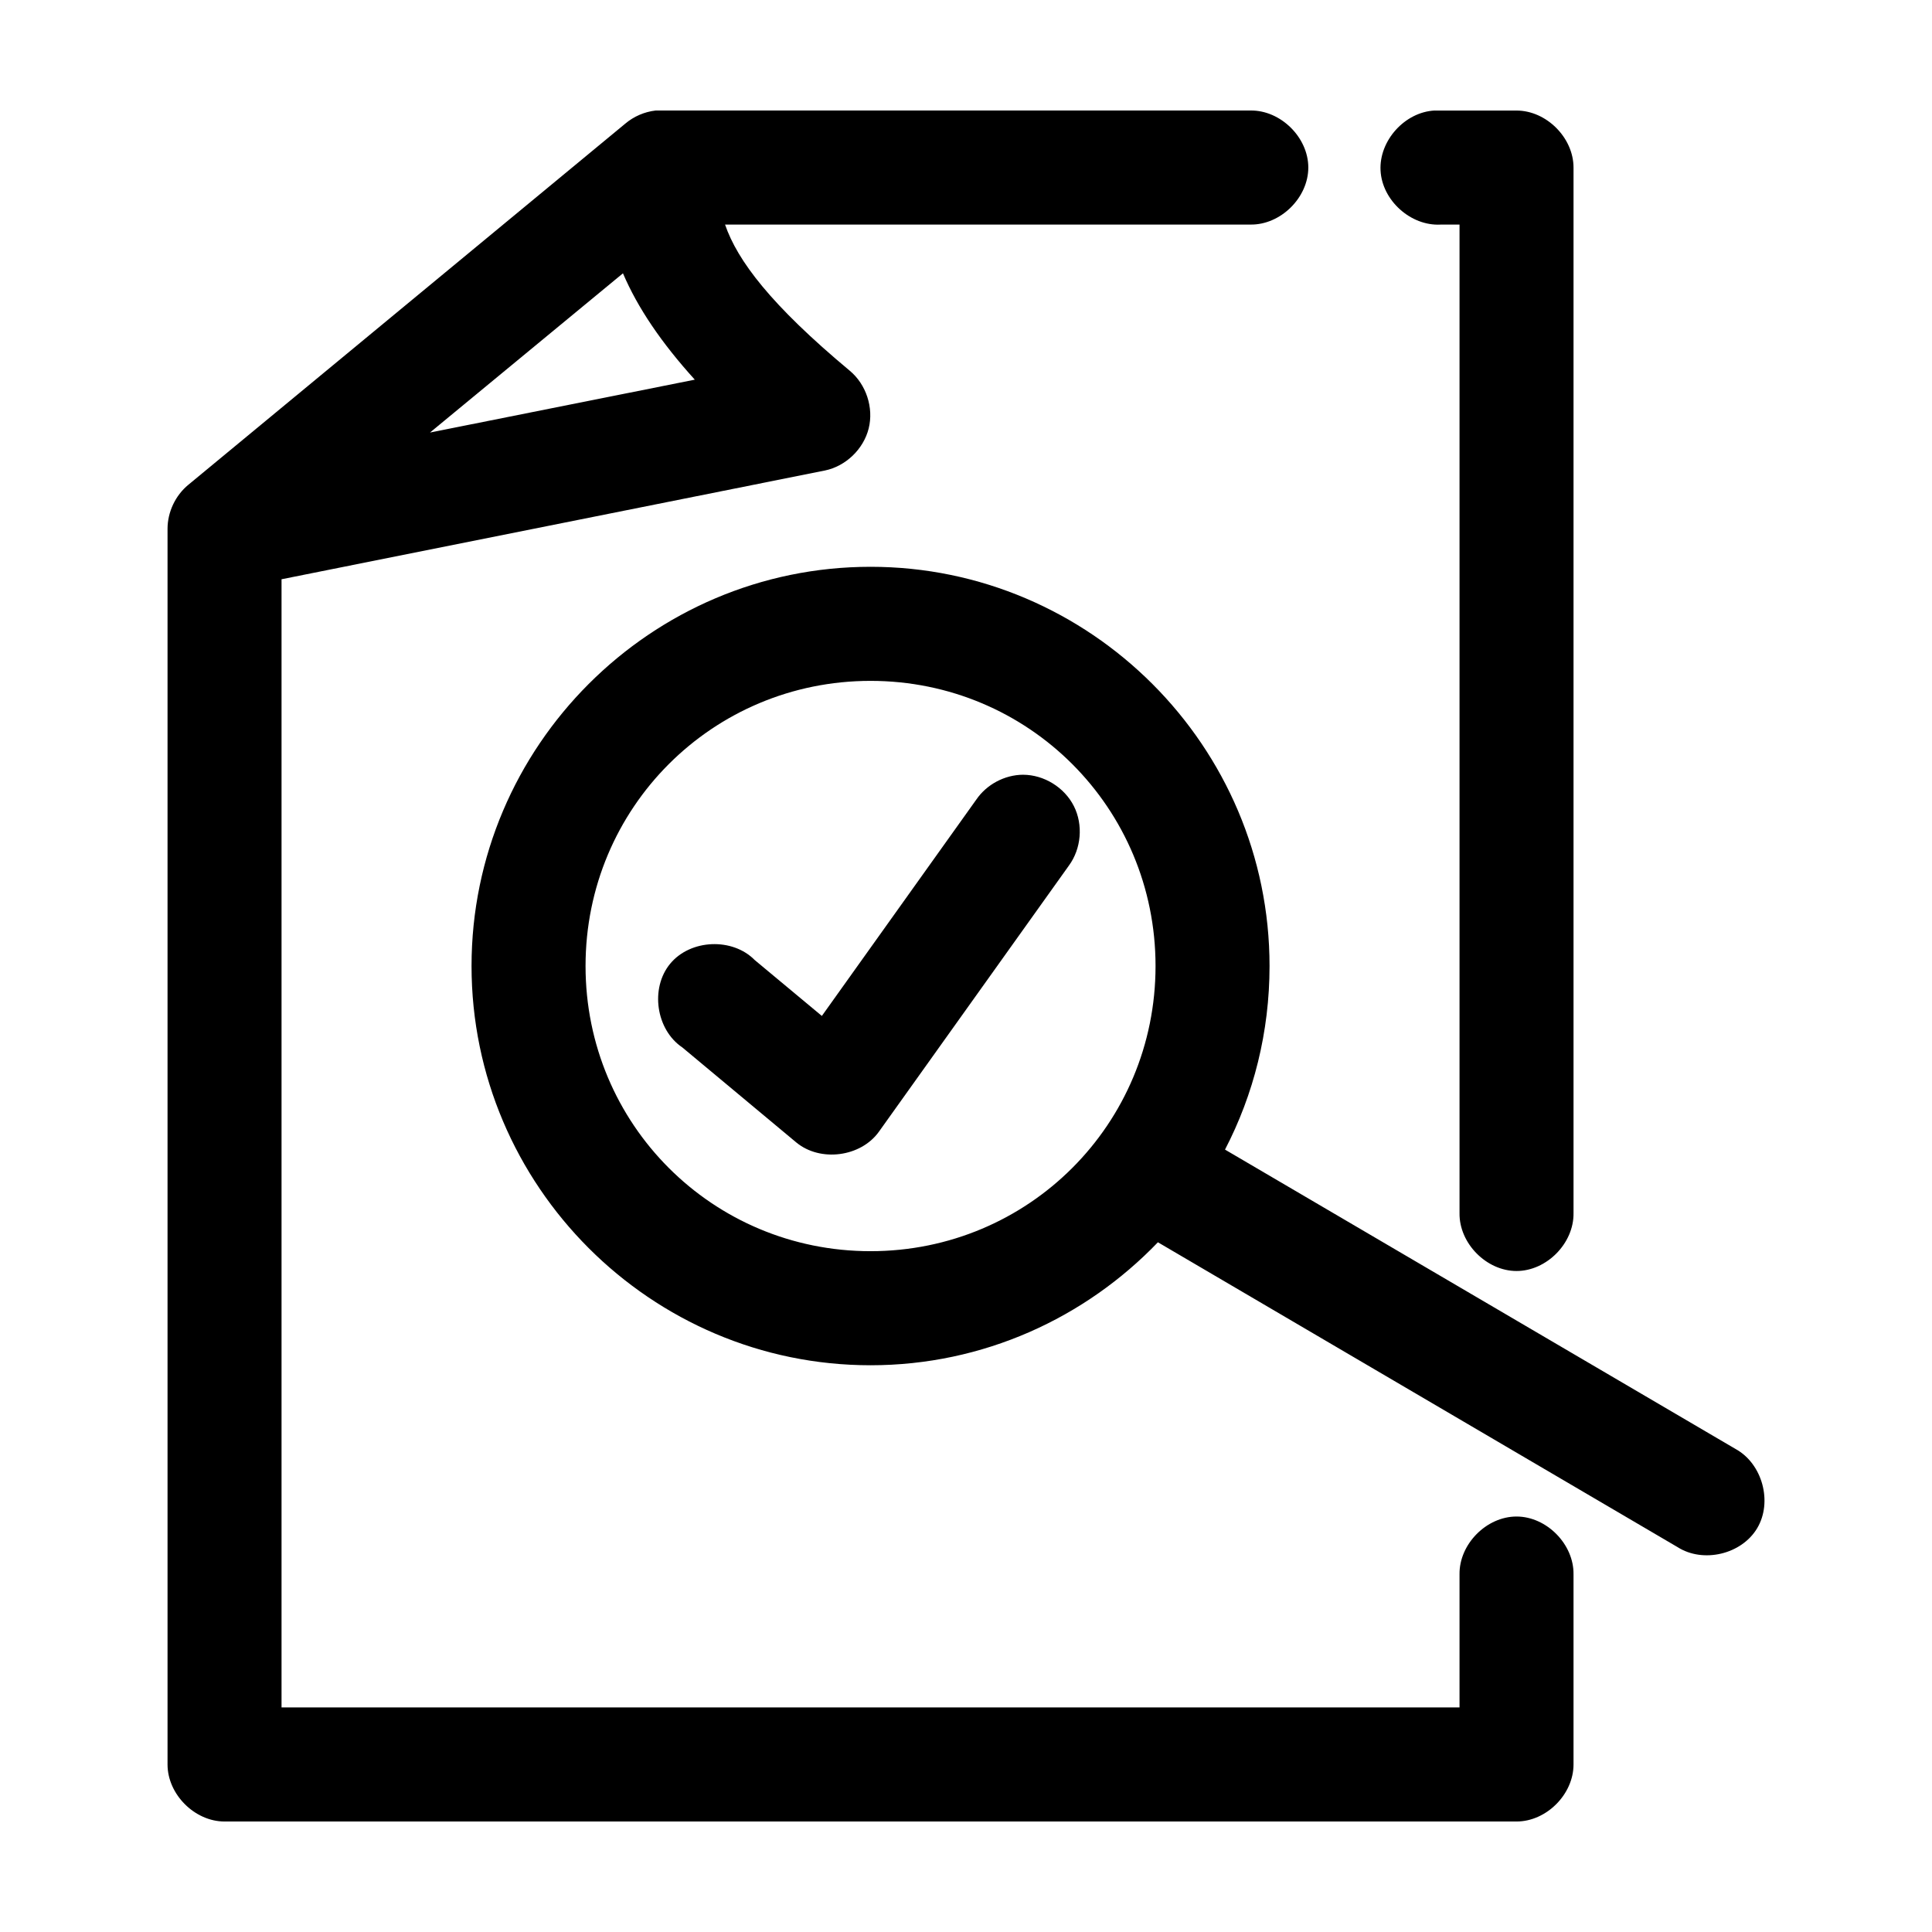
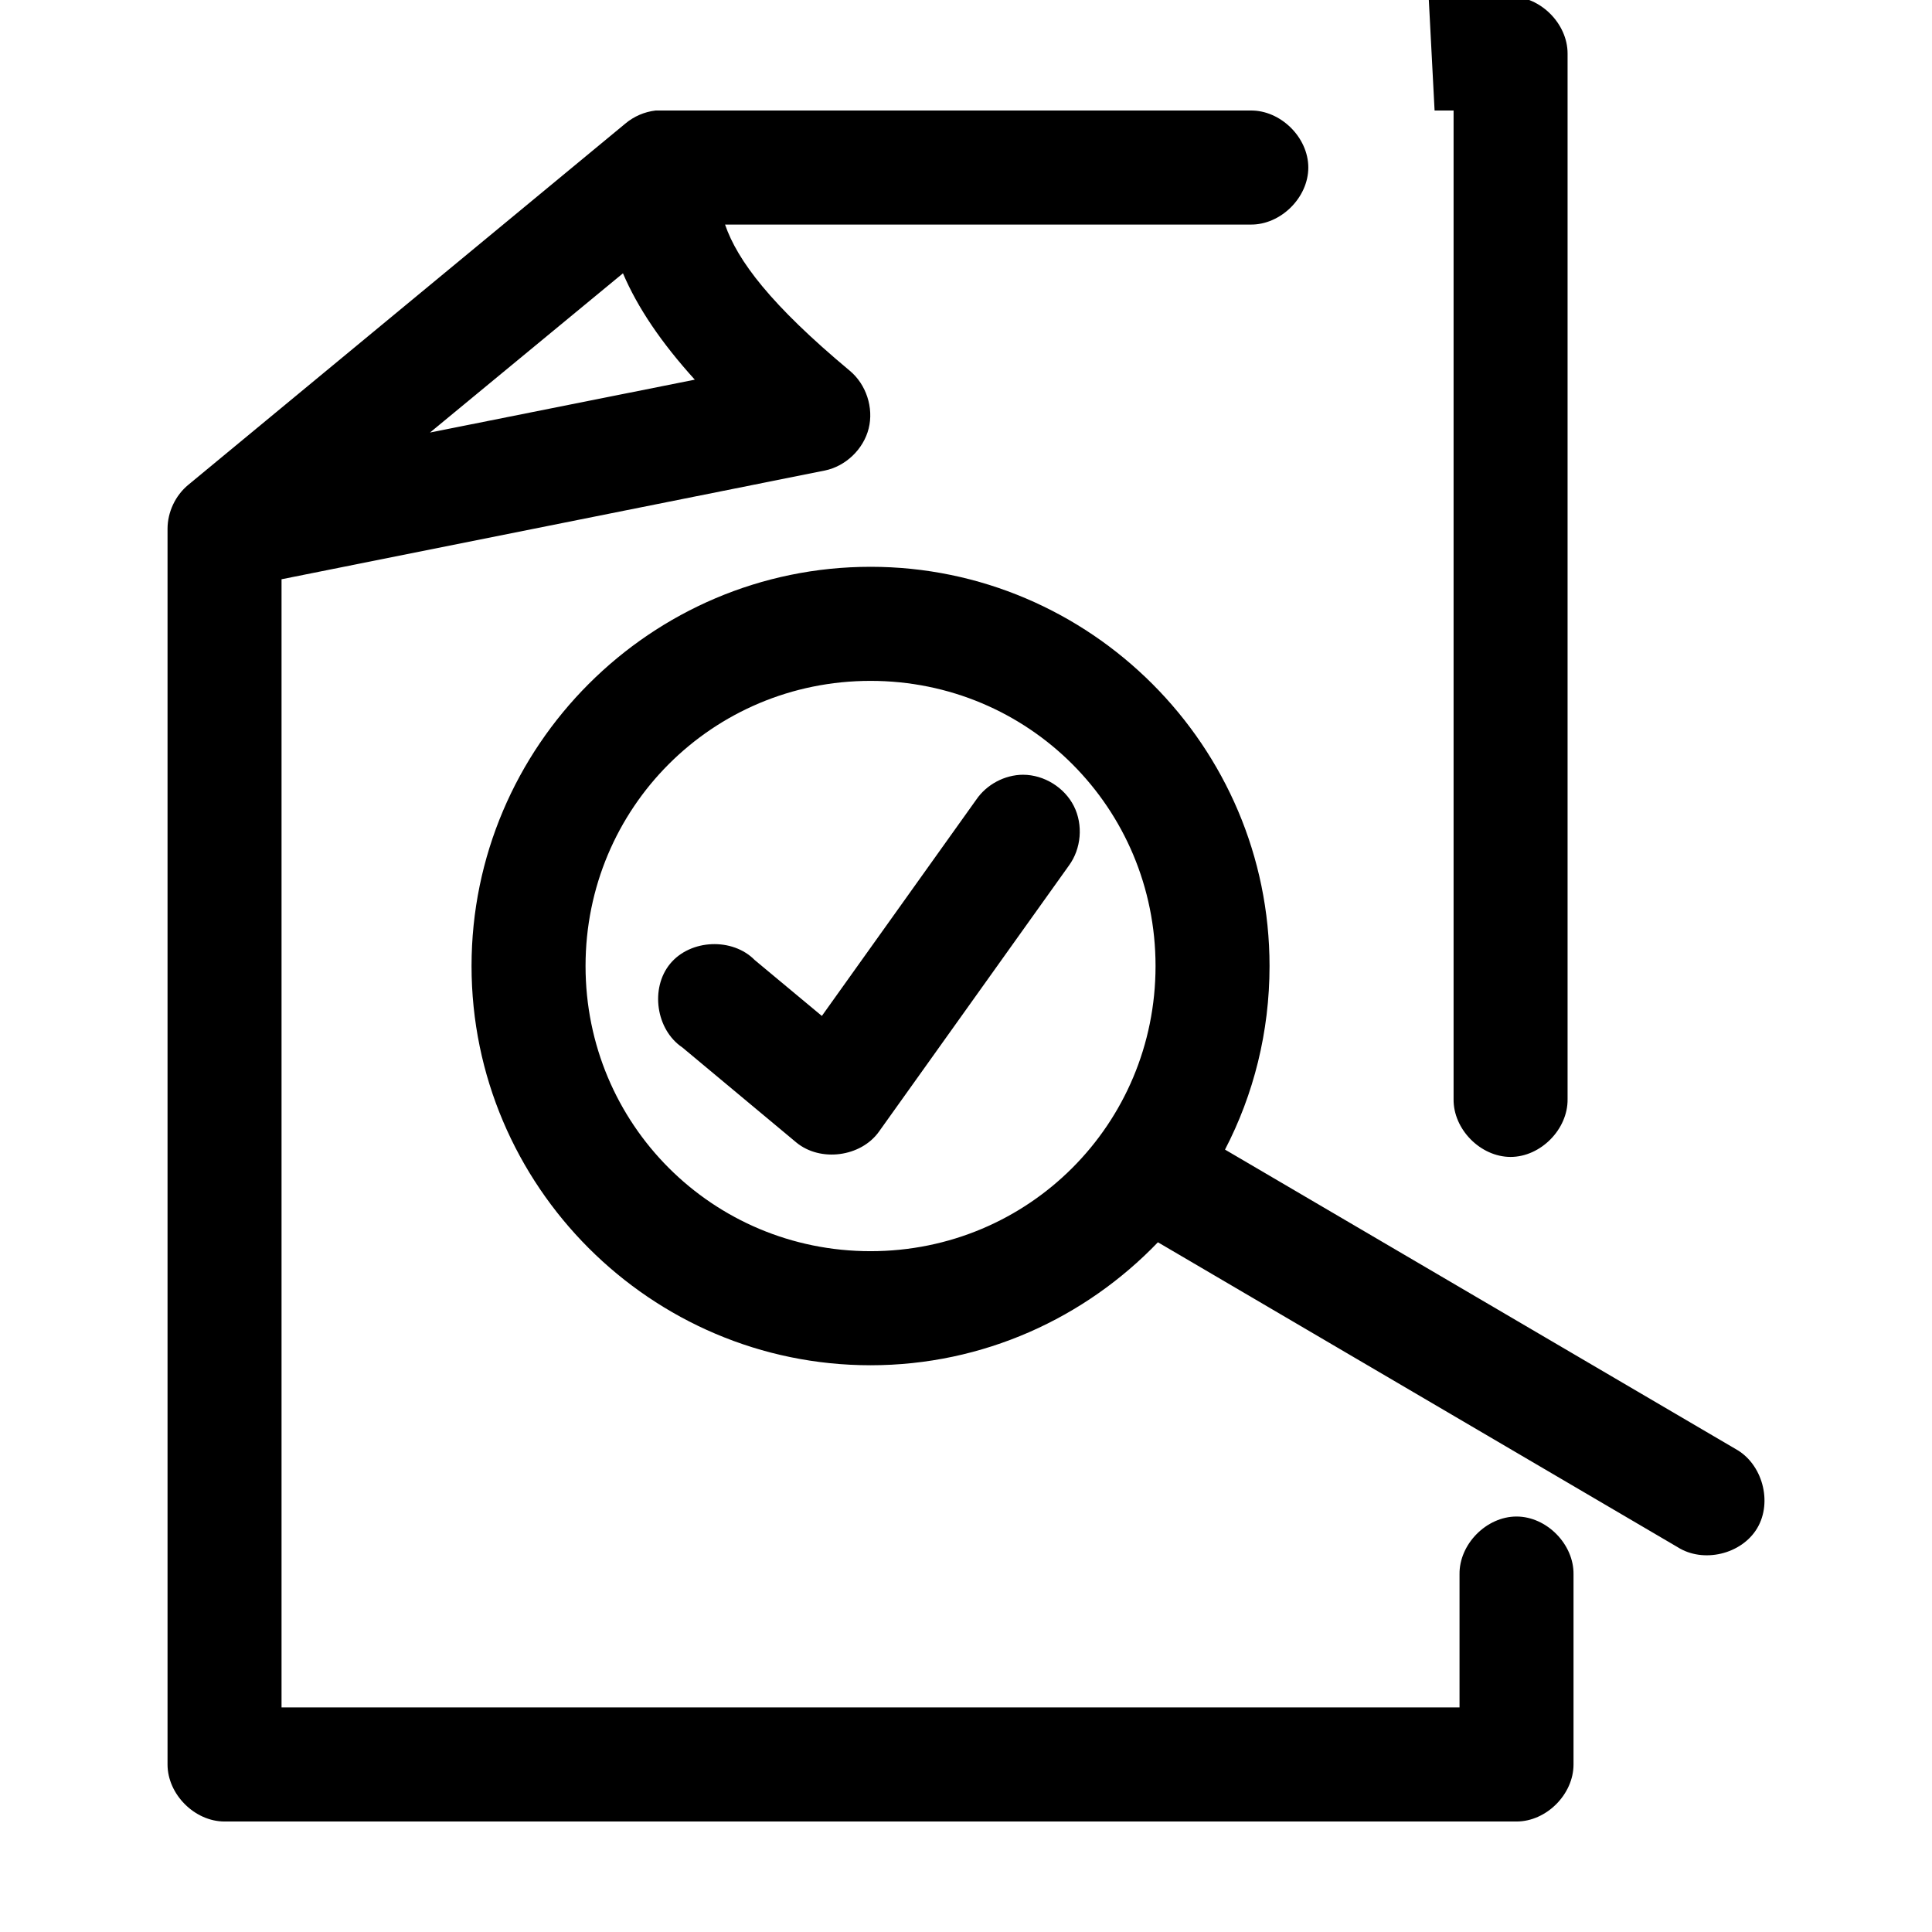
<svg xmlns="http://www.w3.org/2000/svg" fill="#000000" width="800px" height="800px" version="1.1" viewBox="144 144 512 512">
-   <path d="m317.74 173.29c-2.938 0.336-5.766 1.559-8.023 3.465l-115.81 95.723c-3.426 2.82-5.5 7.211-5.508 11.648v327.48c0 7.914 7.195 15.113 15.105 15.113h342.39c7.91 0 15.105-7.199 15.105-15.113v-50.383c0.113-7.984-7.125-15.328-15.105-15.328s-15.219 7.344-15.105 15.328v35.266h-312.18v-298.98l143.97-28.812c5.547-1.137 10.254-5.648 11.629-11.145 1.371-5.496-0.66-11.695-5.019-15.309-20.918-17.445-29.754-29.172-33.043-38.73h139.25c7.981 0.113 15.32-7.129 15.32-15.113s-7.34-15.227-15.32-15.113h-157.66zm206.44 0c-7.91 0.41-14.734 7.988-14.32 15.902 0.41 7.914 7.984 14.742 15.895 14.328h5.035v261.98c-0.113 7.984 7.125 15.328 15.105 15.328s15.219-7.344 15.105-15.328v-277.09c0-7.914-7.195-15.113-15.105-15.113h-21.715zm-215.09 43.141c3.914 9.176 10.219 18.453 19.039 28.184l-70.176 14.012zm65.613 77.777c-58.219 0-105.74 47.547-105.74 105.8s47.52 105.8 105.74 105.8c29.867 0 56.891-12.535 76.156-32.59l137.68 80.766c6.805 4.363 17.012 1.945 21.141-5.008 4.125-6.953 1.363-17.078-5.719-20.969l-135.32-79.352c7.574-14.566 11.801-31.152 11.801-48.648 0-58.254-47.52-105.8-105.74-105.8zm0 30.23c41.891 0 75.527 33.656 75.527 75.57 0 41.914-33.637 75.57-75.527 75.57-41.891 0-75.527-33.656-75.527-75.57 0-41.918 33.637-75.57 75.527-75.57zm40.438 24.875c-4.883 0.02-9.684 2.574-12.43 6.613l-40.91 57.309-17.781-14.801c-5.902-6.012-17.023-5.543-22.402 0.941s-3.789 17.508 3.203 22.203l30.211 25.191c6.359 5.246 17.059 3.859 21.871-2.832l50.352-70.531c3.293-4.469 3.832-10.809 1.336-15.77-2.492-4.957-7.906-8.305-13.453-8.32z" />
+   <path d="m317.74 173.29c-2.938 0.336-5.766 1.559-8.023 3.465l-115.81 95.723c-3.426 2.82-5.5 7.211-5.508 11.648v327.48c0 7.914 7.195 15.113 15.105 15.113h342.39c7.91 0 15.105-7.199 15.105-15.113v-50.383c0.113-7.984-7.125-15.328-15.105-15.328s-15.219 7.344-15.105 15.328v35.266h-312.18v-298.98l143.97-28.812c5.547-1.137 10.254-5.648 11.629-11.145 1.371-5.496-0.66-11.695-5.019-15.309-20.918-17.445-29.754-29.172-33.043-38.73h139.25c7.981 0.113 15.32-7.129 15.32-15.113s-7.34-15.227-15.32-15.113h-157.66zm206.44 0h5.035v261.98c-0.113 7.984 7.125 15.328 15.105 15.328s15.219-7.344 15.105-15.328v-277.09c0-7.914-7.195-15.113-15.105-15.113h-21.715zm-215.09 43.141c3.914 9.176 10.219 18.453 19.039 28.184l-70.176 14.012zm65.613 77.777c-58.219 0-105.74 47.547-105.74 105.8s47.52 105.8 105.74 105.8c29.867 0 56.891-12.535 76.156-32.59l137.68 80.766c6.805 4.363 17.012 1.945 21.141-5.008 4.125-6.953 1.363-17.078-5.719-20.969l-135.32-79.352c7.574-14.566 11.801-31.152 11.801-48.648 0-58.254-47.52-105.8-105.74-105.8zm0 30.23c41.891 0 75.527 33.656 75.527 75.57 0 41.914-33.637 75.57-75.527 75.57-41.891 0-75.527-33.656-75.527-75.57 0-41.918 33.637-75.57 75.527-75.57zm40.438 24.875c-4.883 0.02-9.684 2.574-12.43 6.613l-40.91 57.309-17.781-14.801c-5.902-6.012-17.023-5.543-22.402 0.941s-3.789 17.508 3.203 22.203l30.211 25.191c6.359 5.246 17.059 3.859 21.871-2.832l50.352-70.531c3.293-4.469 3.832-10.809 1.336-15.77-2.492-4.957-7.906-8.305-13.453-8.32z" />
</svg>